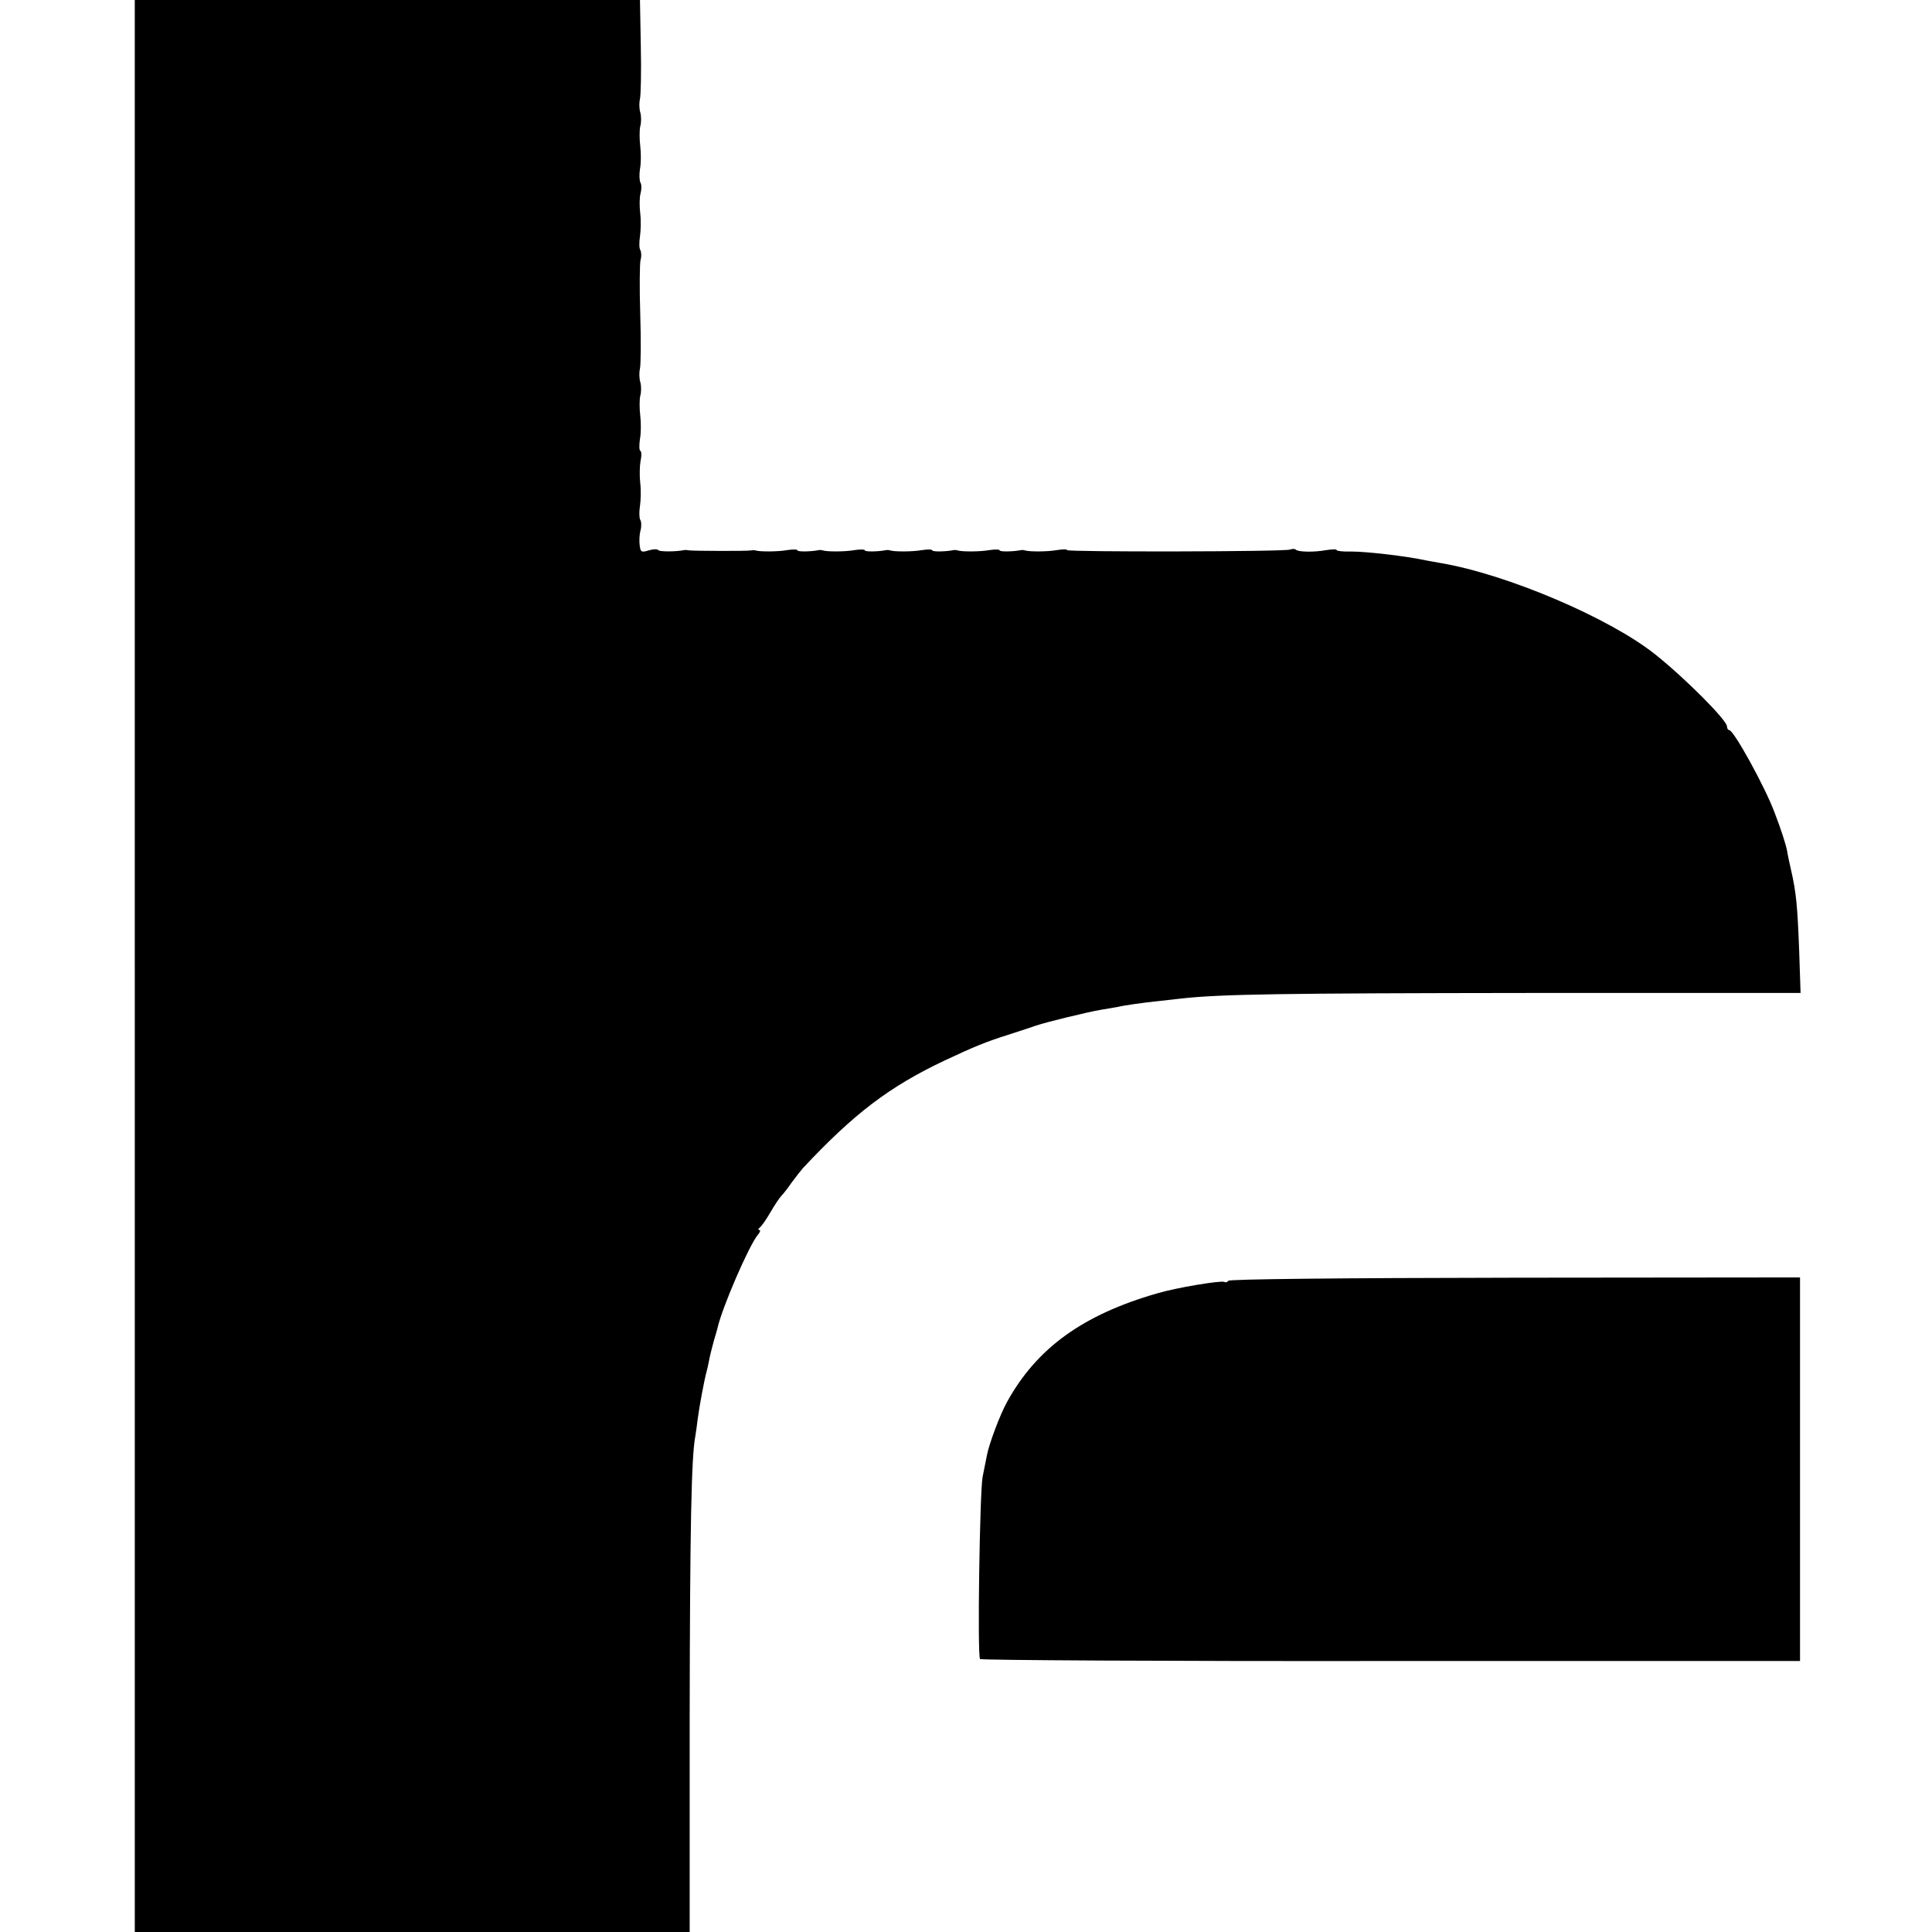
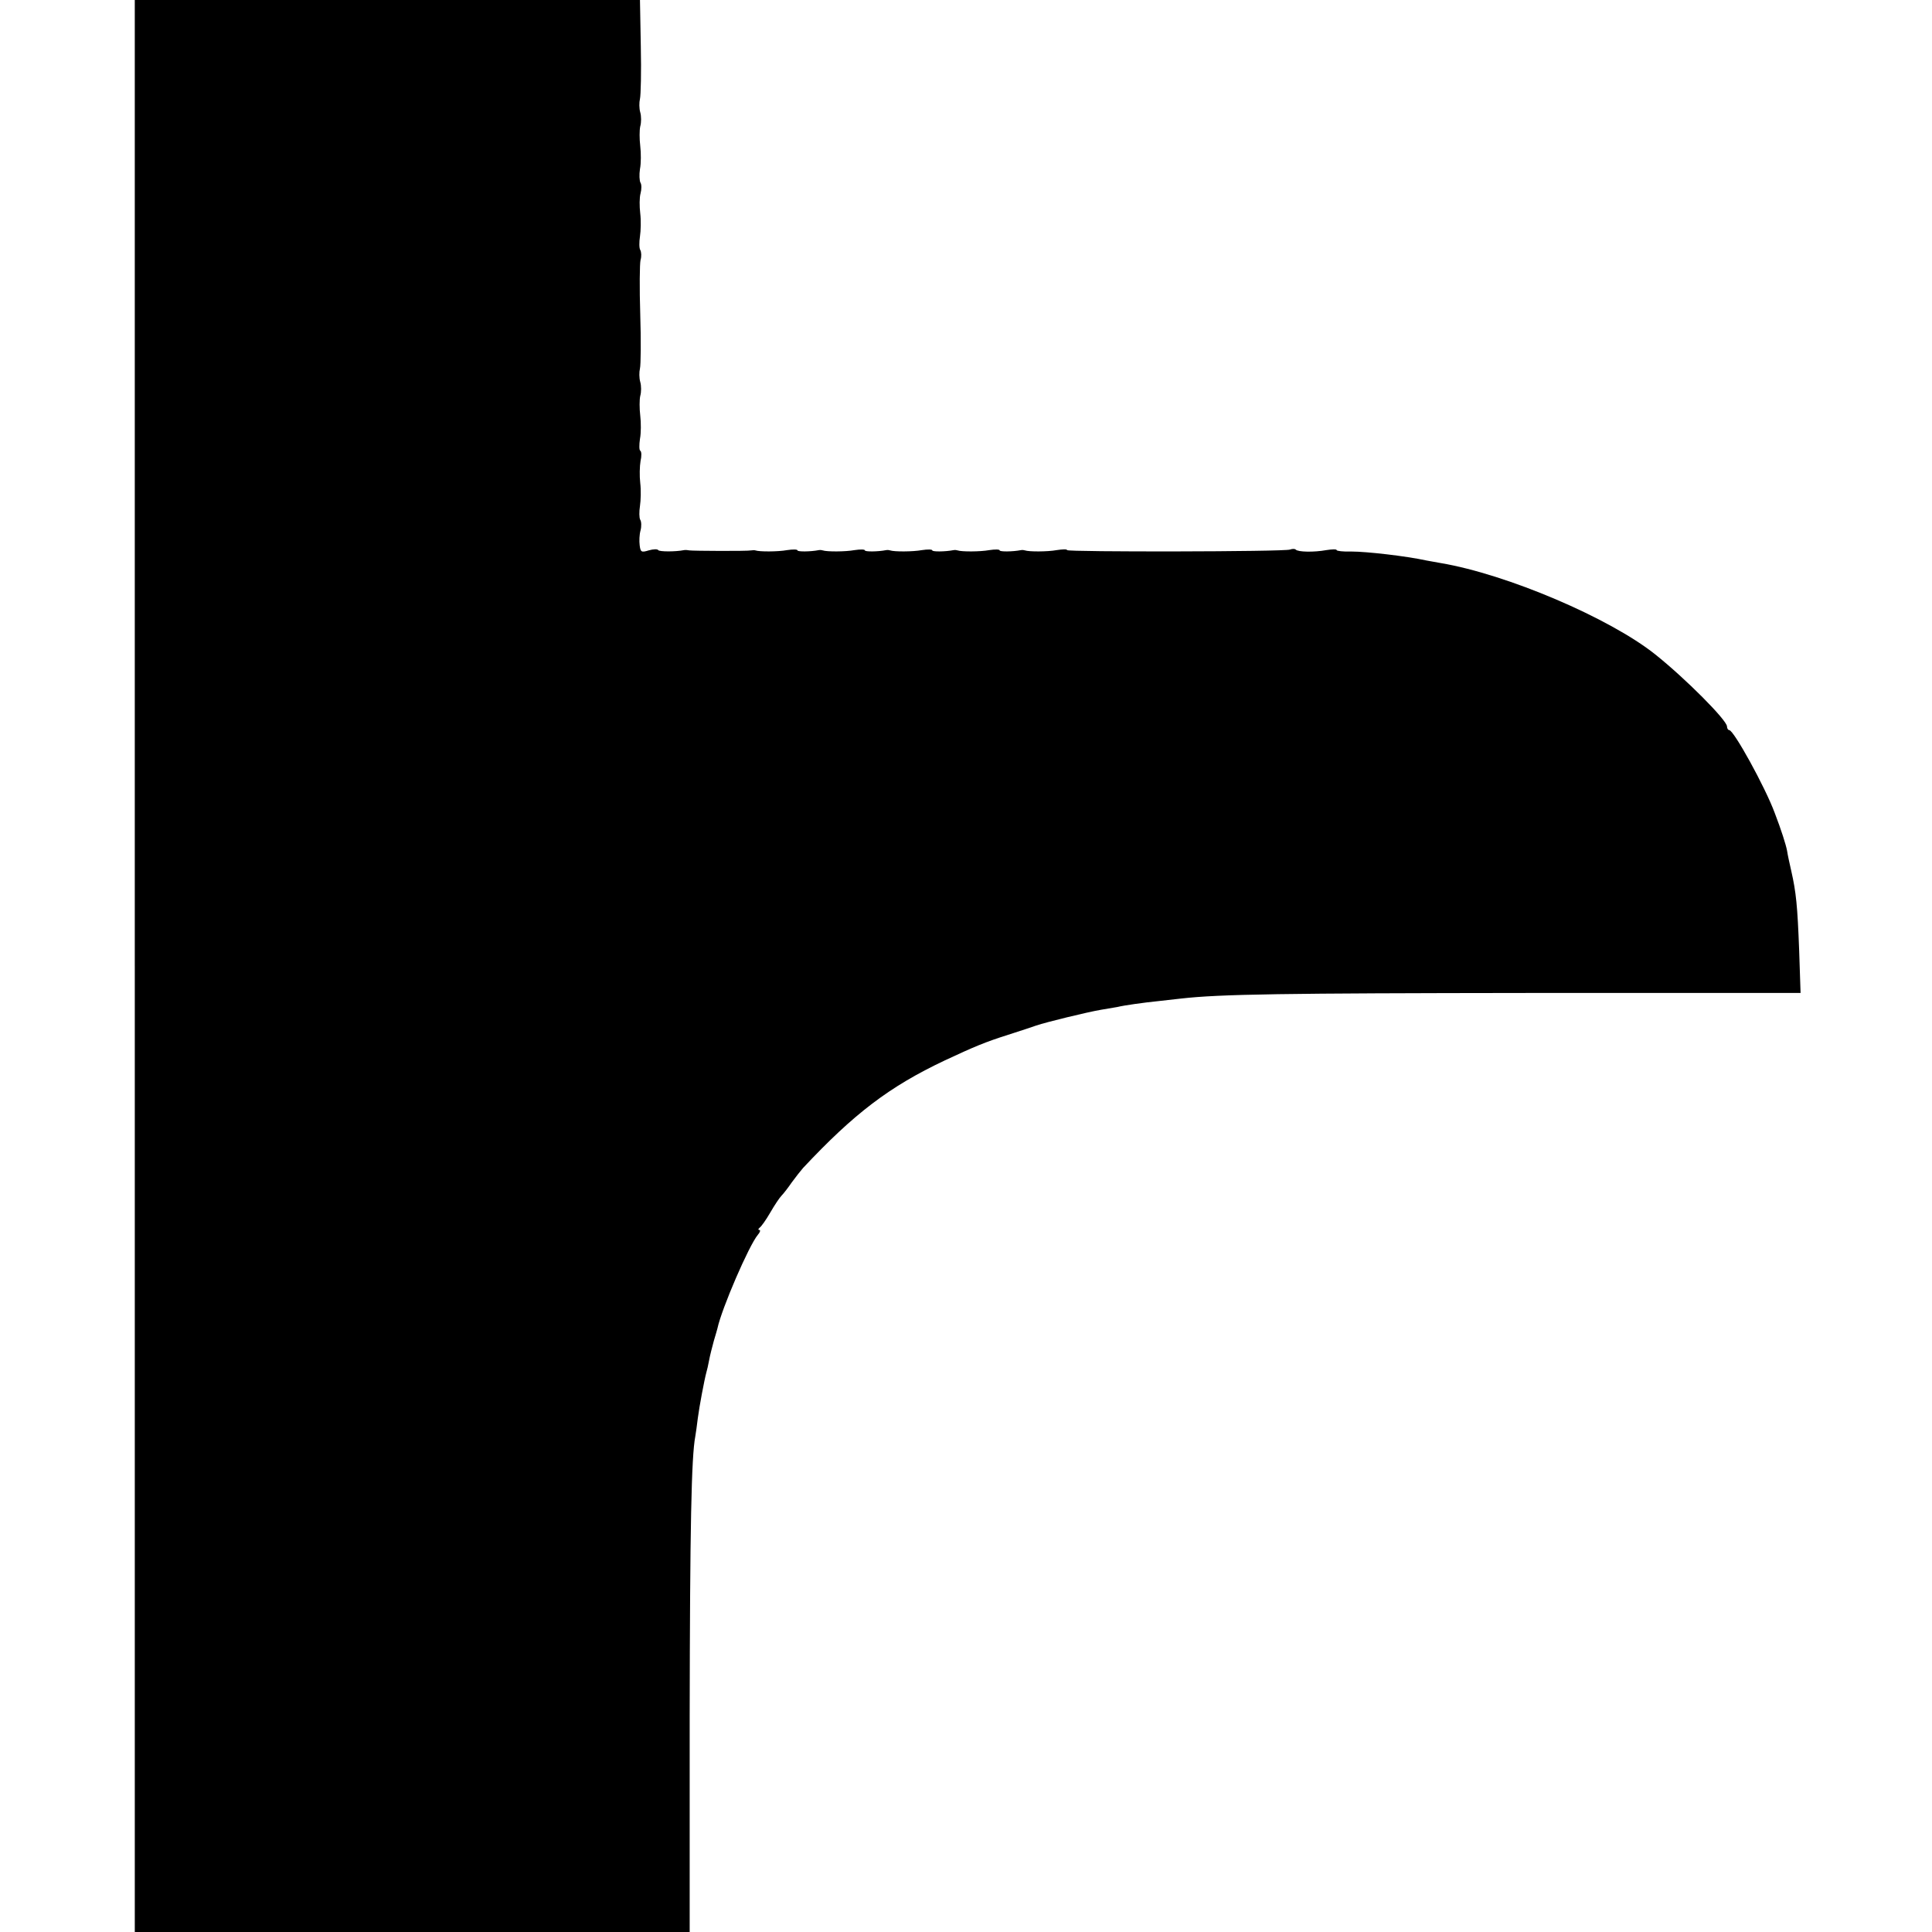
<svg xmlns="http://www.w3.org/2000/svg" version="1.0" width="688pt" height="688pt" viewBox="0 0 688 688" preserveAspectRatio="xMidYMid meet">
  <g transform="translate(0,688) scale(0.1,-0.1)" fill="#000000" stroke="none">
    <path d="M480 3440 l0 -3440 988 0 988 0 0 768 c1 673 6 924 20 997 2 11 6 40 9 65 5 39 23 136 31 165 2 6 6 24 9 40 3 17 11 48 17 70 7 22 12 42 13 45 15 70 112 295 144 333 8 9 10 17 5 17 -5 0 -4 4 1 8 6 4 23 28 38 54 15 26 33 53 40 60 7 7 24 29 37 48 14 19 32 42 40 51 181 193 306 289 505 383 105 49 143 65 225 91 47 15 92 30 100 33 35 12 183 48 230 56 19 3 46 8 59 10 24 6 96 16 146 21 17 2 53 6 80 9 141 16 361 19 1244 20 l963 0 -5 151 c-6 160 -11 208 -28 283 -6 26 -13 58 -15 72 -4 22 -21 75 -44 135 -34 92 -146 295 -162 295 -4 0 -8 6 -8 13 0 22 -147 170 -256 257 -162 129 -527 285 -764 325 -14 2 -36 7 -50 9 -73 16 -214 32 -268 32 -29 -1 -52 2 -52 5 0 4 -17 3 -37 0 -44 -8 -101 -7 -109 2 -3 3 -12 3 -20 0 -20 -8 -794 -9 -794 -2 0 4 -17 3 -37 0 -33 -6 -99 -6 -113 -1 -3 1 -9 2 -14 1 -31 -6 -76 -6 -76 -1 0 4 -17 4 -37 1 -33 -6 -99 -6 -113 -1 -3 1 -9 2 -14 1 -31 -6 -76 -6 -76 -1 0 4 -17 4 -37 1 -33 -6 -99 -6 -113 -1 -3 1 -9 2 -14 1 -31 -6 -76 -6 -76 -1 0 4 -17 4 -37 1 -33 -6 -99 -6 -113 -1 -3 1 -9 2 -14 1 -31 -6 -76 -6 -76 -1 0 4 -17 4 -37 1 -33 -6 -99 -6 -113 -1 -3 1 -9 1 -15 0 -12 -3 -206 -2 -220 0 -5 1 -14 2 -19 1 -30 -6 -88 -6 -92 0 -2 4 -17 4 -34 -1 -26 -8 -29 -6 -32 18 -2 15 -1 39 3 53 4 15 3 32 -1 38 -4 7 -4 29 -1 49 3 20 4 57 1 82 -3 25 -2 60 1 78 4 17 4 34 -1 37 -4 2 -4 21 -1 42 4 21 4 58 1 83 -3 25 -3 57 0 70 4 14 4 36 0 50 -4 14 -4 35 -1 48 3 12 4 99 1 193 -3 93 -2 180 1 193 4 13 3 29 -1 36 -4 6 -4 28 -1 48 3 20 4 57 1 82 -3 25 -3 57 1 71 4 15 4 32 0 38 -4 7 -5 29 -2 49 4 20 4 57 1 82 -3 25 -3 57 0 70 4 14 4 36 0 50 -4 14 -4 35 -1 48 3 12 5 97 3 187 l-3 165 -899 0 -900 0 0 -3440z" />
-     <path d="M4374 2319 c-3 -5 -9 -7 -14 -4 -10 6 -170 -20 -240 -41 -264 -76 -428 -195 -533 -385 -25 -44 -66 -153 -73 -194 -2 -11 -9 -45 -15 -75 -10 -56 -19 -635 -9 -648 3 -4 661 -8 1463 -7 l1457 0 0 683 0 683 -1015 -1 c-628 -1 -1017 -5 -1021 -11z" />
  </g>
</svg>